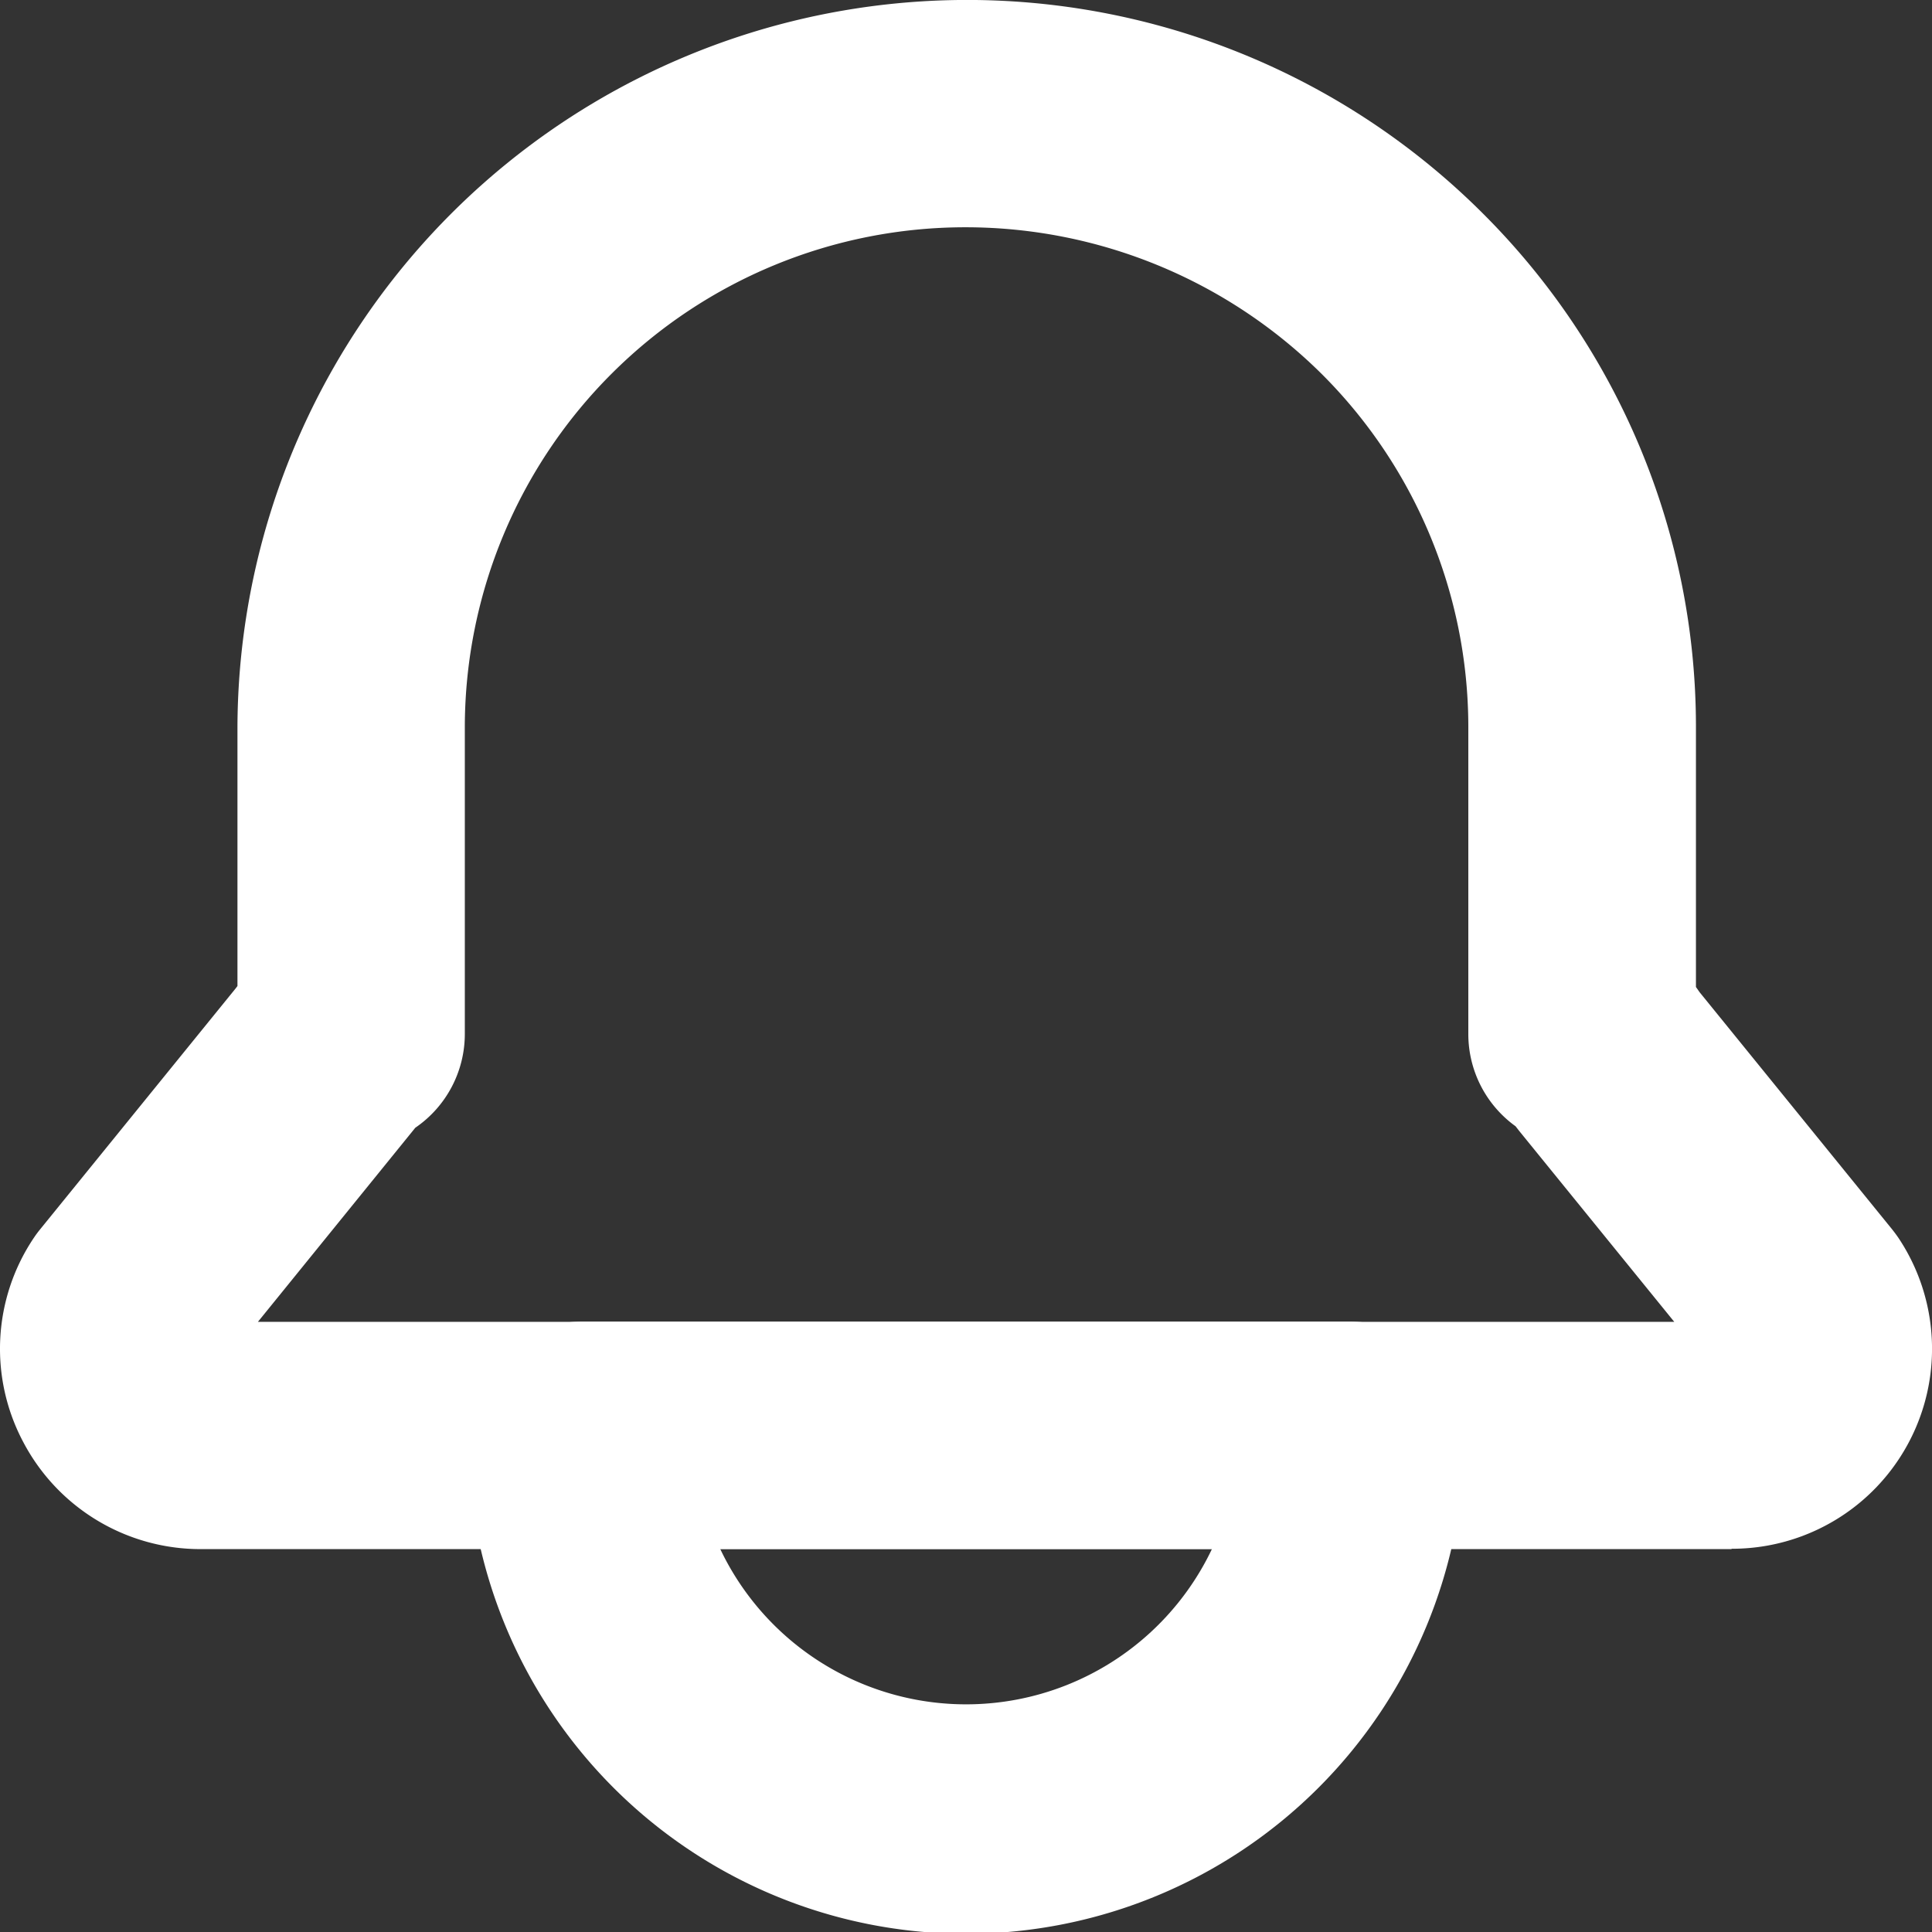
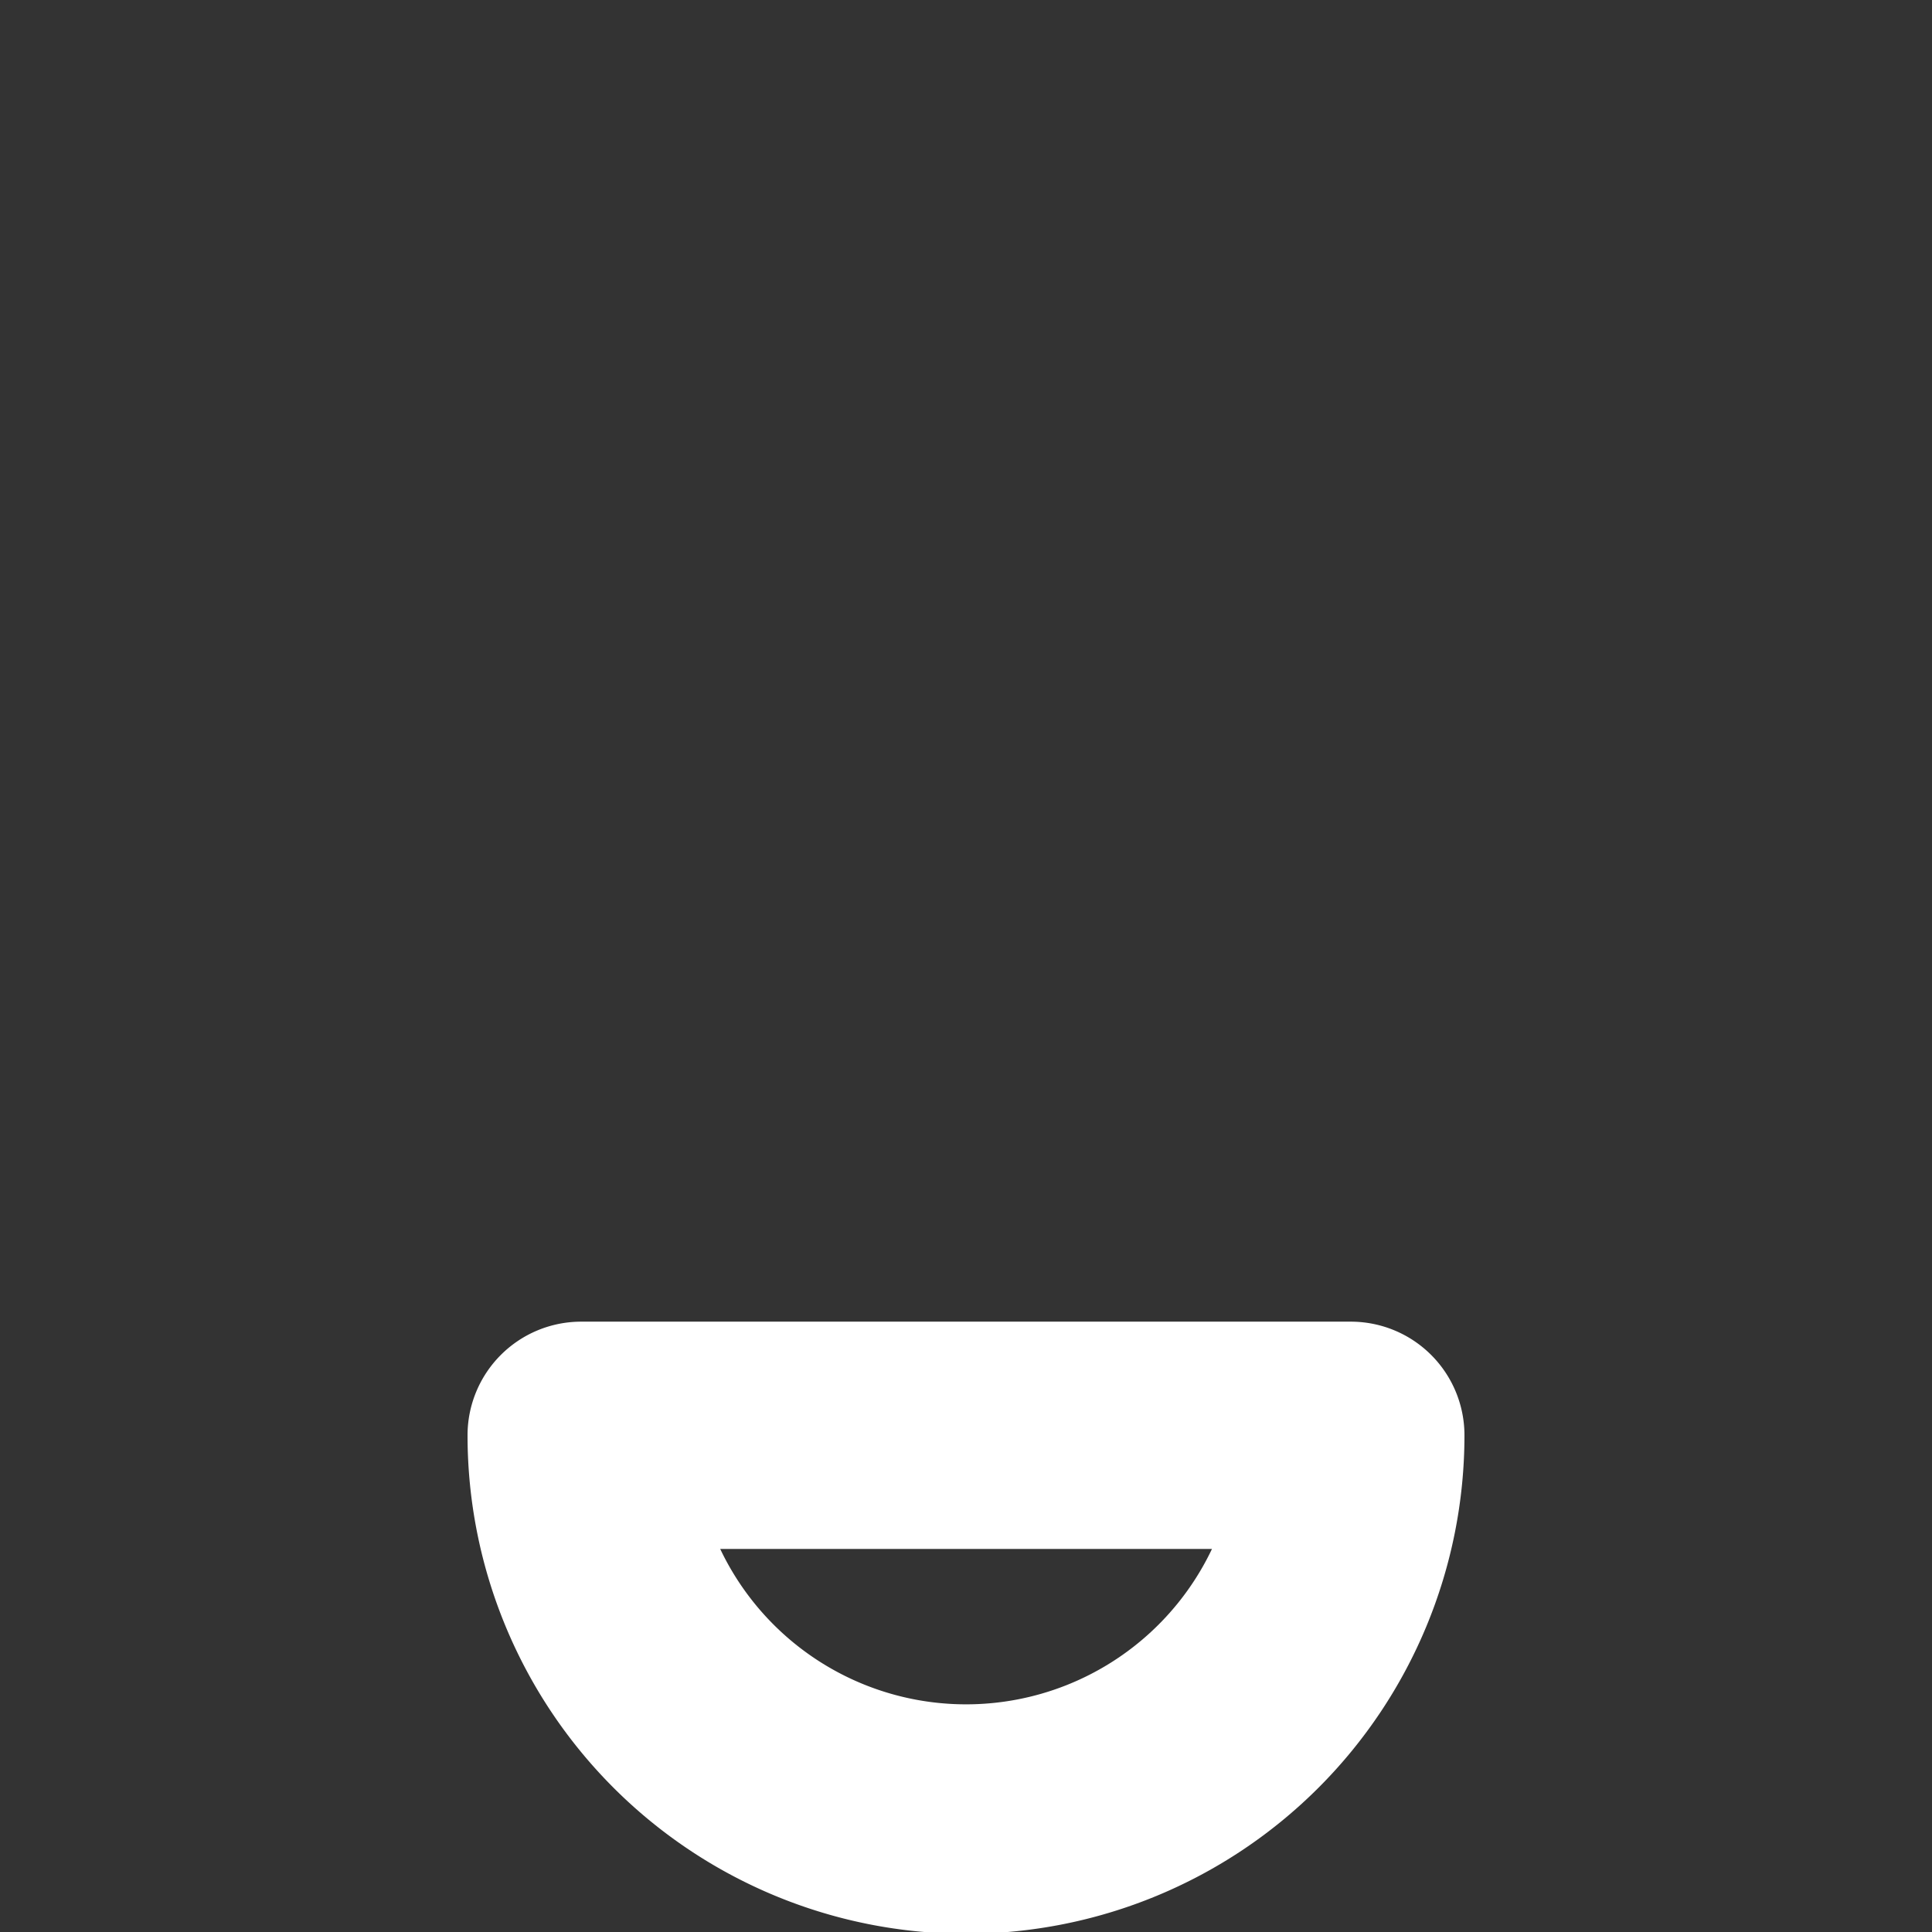
<svg xmlns="http://www.w3.org/2000/svg" width="22" height="22.001" viewBox="0 0 22 22.001">
  <rect x="0" y="0" width="22" height="22.001" fill="#333333" stroke="none" />
  <g data-name="그룹 38585">
    <path data-name="패스 11632" d="M4.287 9.05h8.764a1.294 1.294 0 0 1 1.294 1.294 5.676 5.676 0 0 1-11.352 0A1.294 1.294 0 0 1 4.287 9.05zm7.181 2.588H5.87a3.1 3.1 0 0 0 5.6 0z" transform="translate(2.331 6)" style="fill:#fff" />
-     <path data-name="패스 11633" d="M19.415 17.34H1.985a2.28 2.28 0 0 1-2.018-1.215 2.263 2.263 0 0 1 .122-2.335q.031-.046.066-.089l2.227-2.744.022-.029V7.965a8.309 8.309 0 0 1 14.167-5.849l.012.012a8.252 8.252 0 0 1 2.429 5.837v2.974l.042.06 2.192 2.7q.039.049.074.1a2.277 2.277 0 0 1-1.9 3.537zM2.637 14.752h16.128L17 12.579l-.042-.054a1.294 1.294 0 0 1-.538-1.05v-3.51a5.68 5.68 0 0 0-1.672-4.009A5.76 5.76 0 0 0 10.7 2.288a5.7 5.7 0 0 0-5.707 5.677v3.509a1.294 1.294 0 0 1-.564 1.068l-.017.021z" transform="translate(.3 .3)" style="fill:#fff" />
  </g>
</svg>